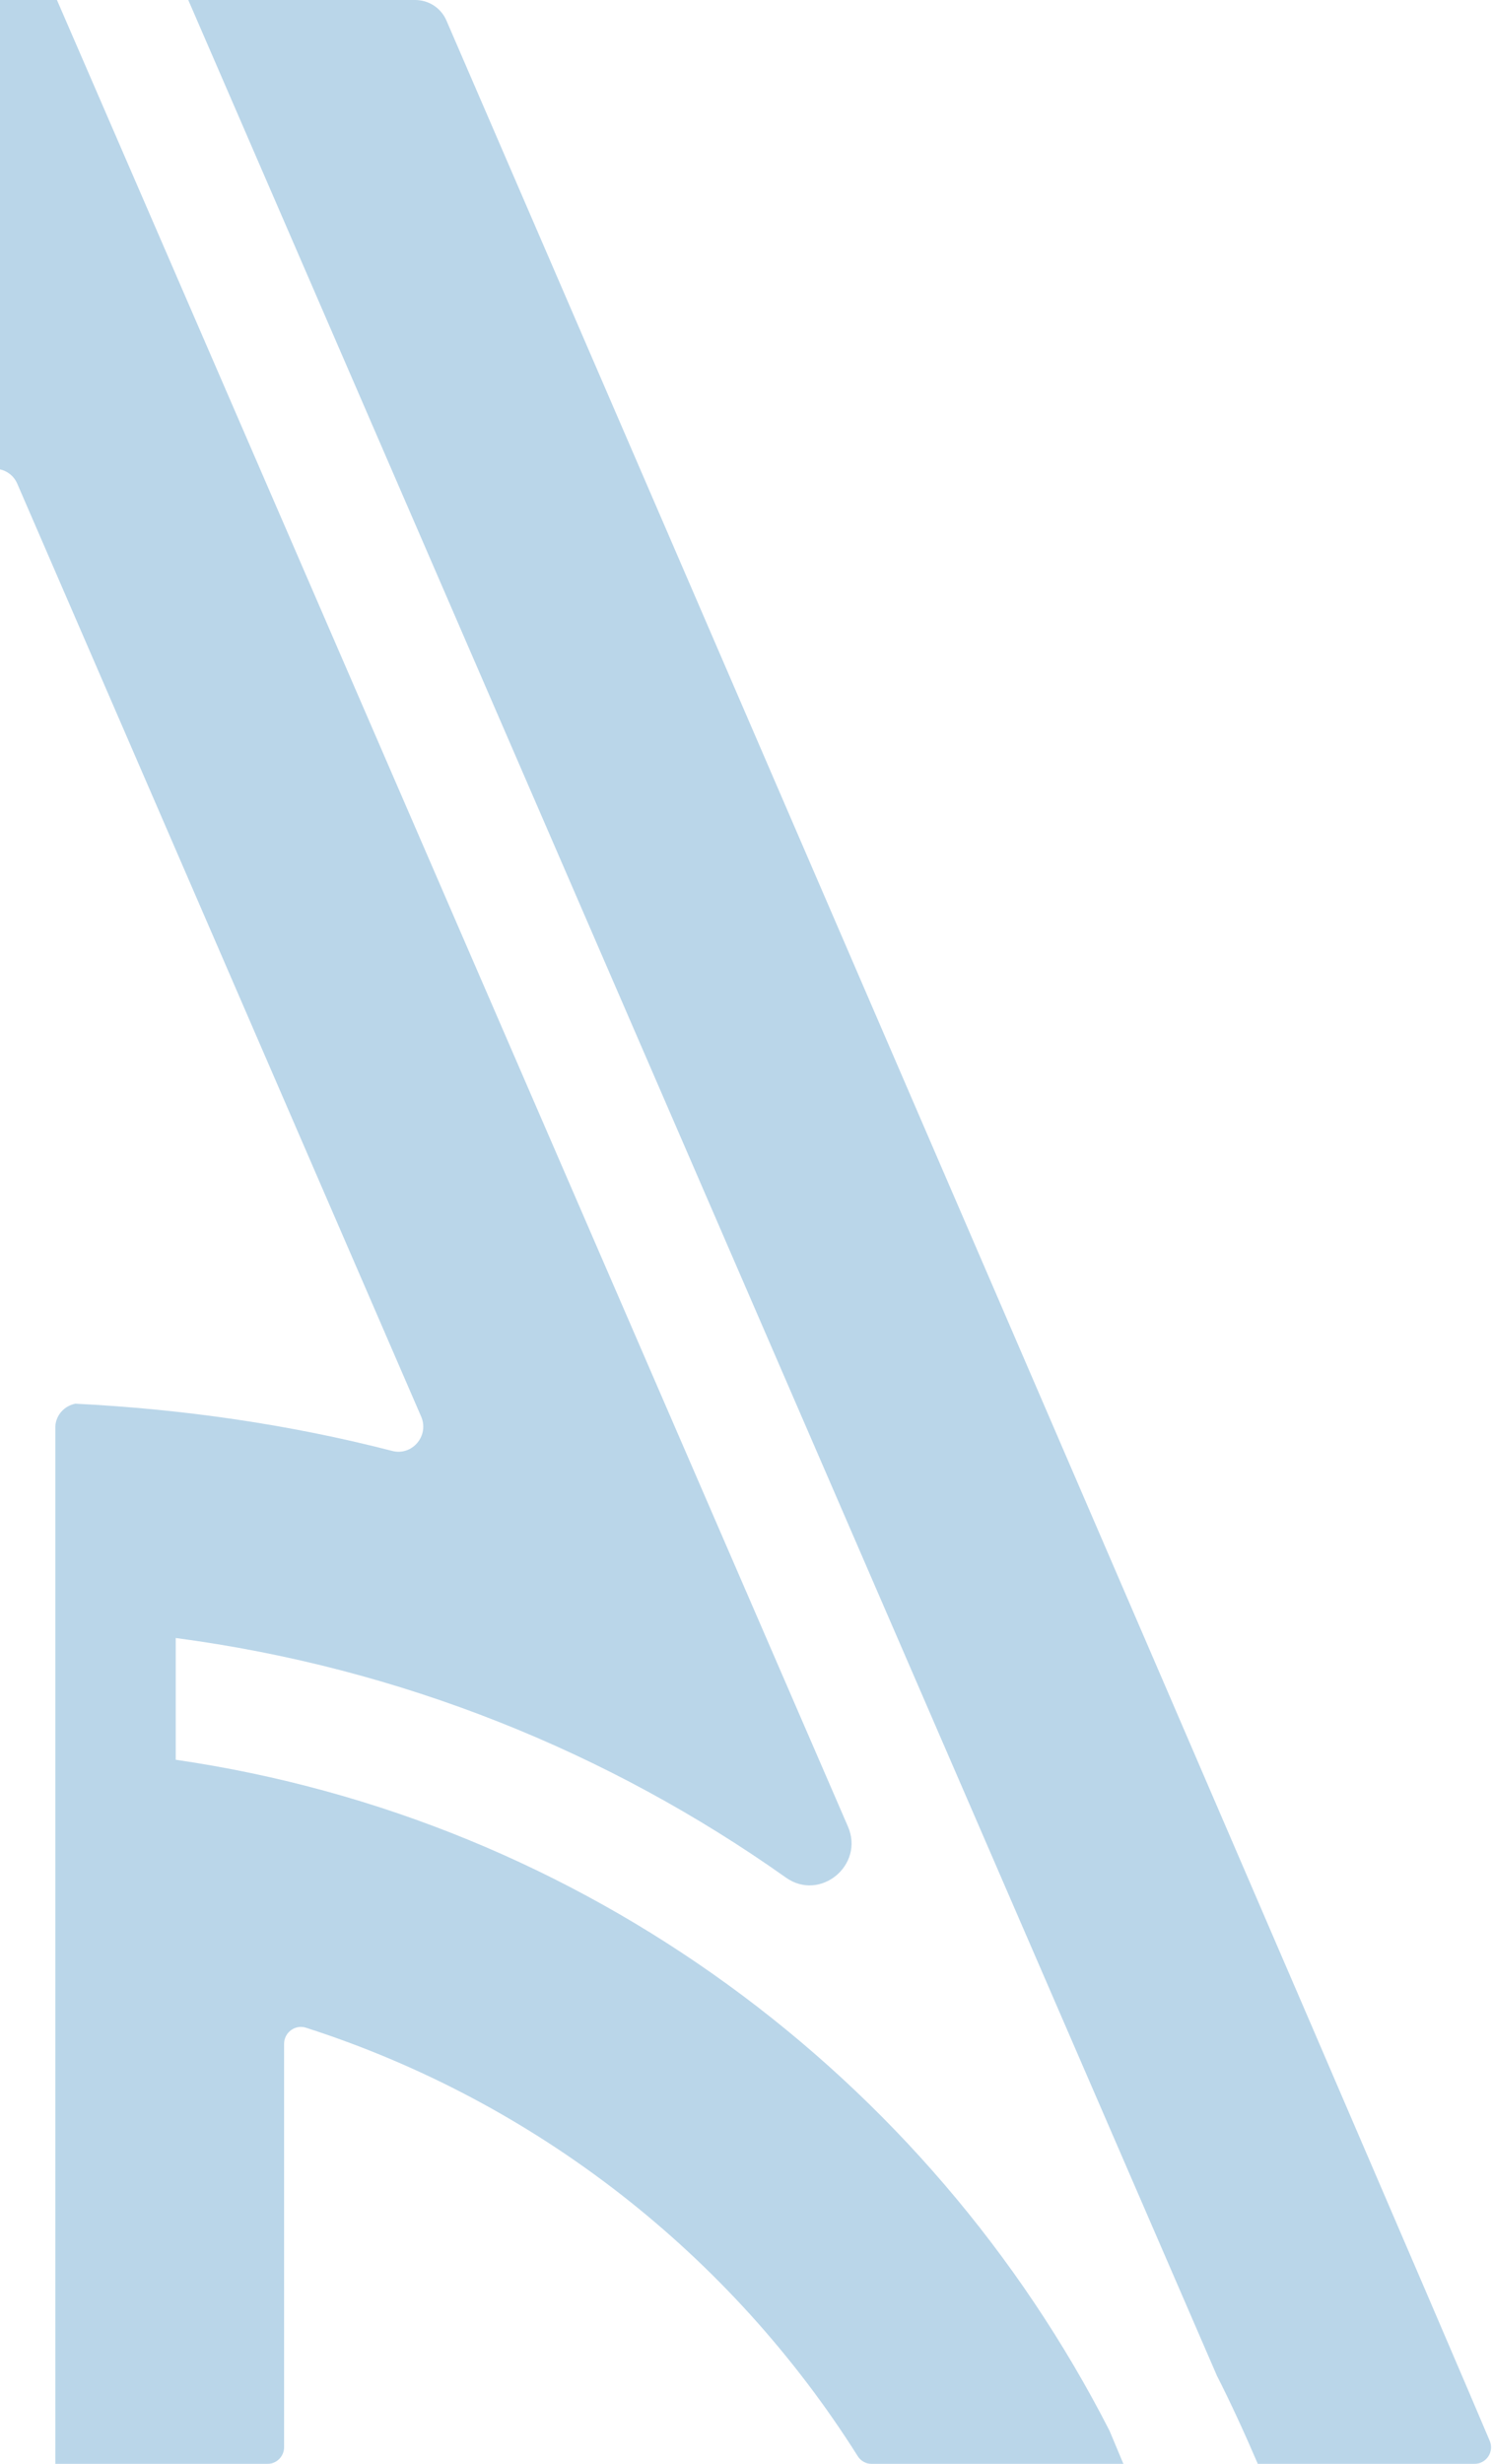
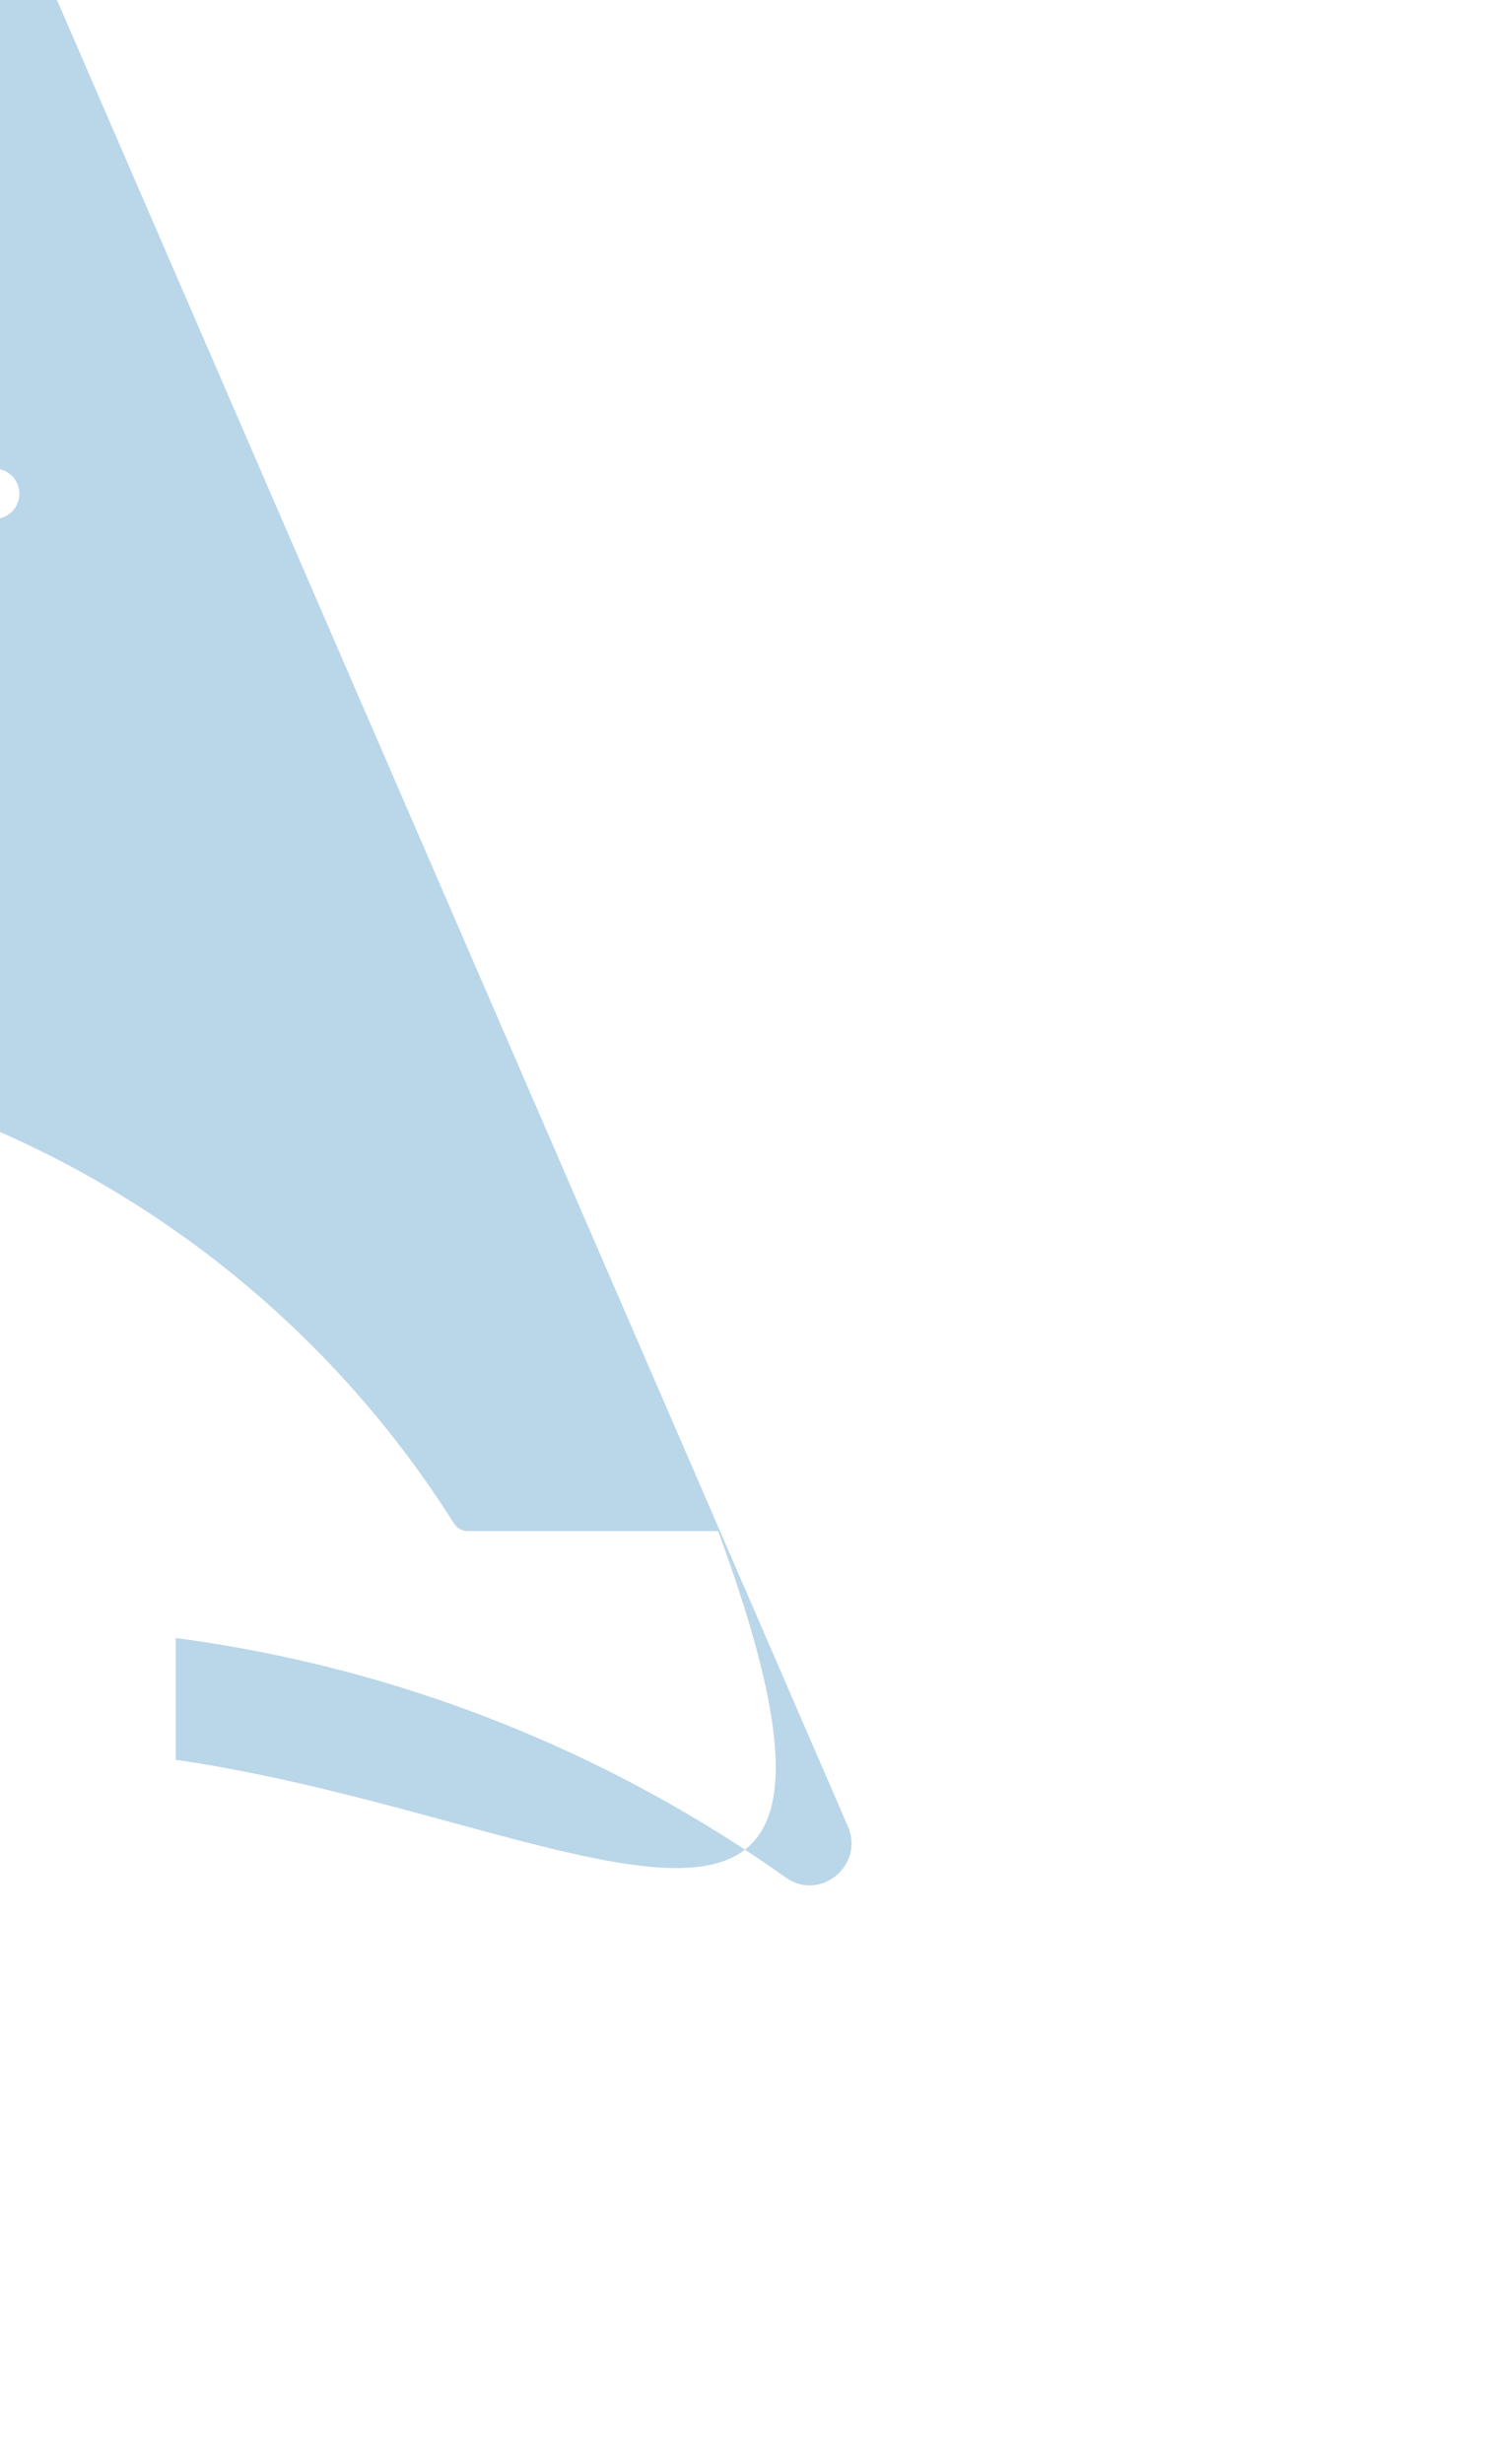
<svg xmlns="http://www.w3.org/2000/svg" version="1.1" id="Layer_1" x="0px" y="0px" viewBox="0 0 288 475.414" style="enable-background:new 0 0 288 475.414;" xml:space="preserve">
  <style type="text/css"> .st0{opacity:0.5;} .st1{fill:#75ADD4;} .st2{fill:none;} </style>
  <g class="st0">
-     <path class="st1" d="M86.172,3.954c-1.046-2.421-3.416-3.954-6.054-3.954H36.344 l198.564,458.411c2.692,5.269,5.513,11.457,7.889,17.004h41.783 c2.308,0,3.883-2.324,2.984-4.45C270.704,431.059,118.19,78.052,86.172,3.954z" />
-     <path class="st1" d="M151.716,362.29c6.606,4.68,15.181-2.421,11.965-9.85L10.994-0 H-0.04v90.557c1.413,0.309,2.706,1.231,3.38,2.79L81.299,273.34 c1.587,3.665-1.711,7.616-5.58,6.619c-19.694-5.075-40.185-8.066-61.185-9.115 c-2.114,0.429-3.732,2.172-3.854,4.39v200.18h40.934 c1.782,0,3.225-1.444,3.225-3.226v-77.837c0-2.182,2.137-3.772,4.214-3.105 c44.443,14.278,82.075,43.894,106.518,82.674c0.584,0.928,1.595,1.494,2.692,1.494 h48.588l-2.67-6.379C179.246,400.652,112.702,351,33.921,339.548v-23.492 C77.364,321.799,117.528,338.076,151.716,362.29z" />
+     <path class="st1" d="M151.716,362.29c6.606,4.68,15.181-2.421,11.965-9.85L10.994-0 H-0.04v90.557c1.413,0.309,2.706,1.231,3.38,2.79c1.587,3.665-1.711,7.616-5.58,6.619c-19.694-5.075-40.185-8.066-61.185-9.115 c-2.114,0.429-3.732,2.172-3.854,4.39v200.18h40.934 c1.782,0,3.225-1.444,3.225-3.226v-77.837c0-2.182,2.137-3.772,4.214-3.105 c44.443,14.278,82.075,43.894,106.518,82.674c0.584,0.928,1.595,1.494,2.692,1.494 h48.588l-2.67-6.379C179.246,400.652,112.702,351,33.921,339.548v-23.492 C77.364,321.799,117.528,338.076,151.716,362.29z" />
  </g>
  <g id="Layer_2"> </g>
  <g id="Layer_3"> </g>
</svg>